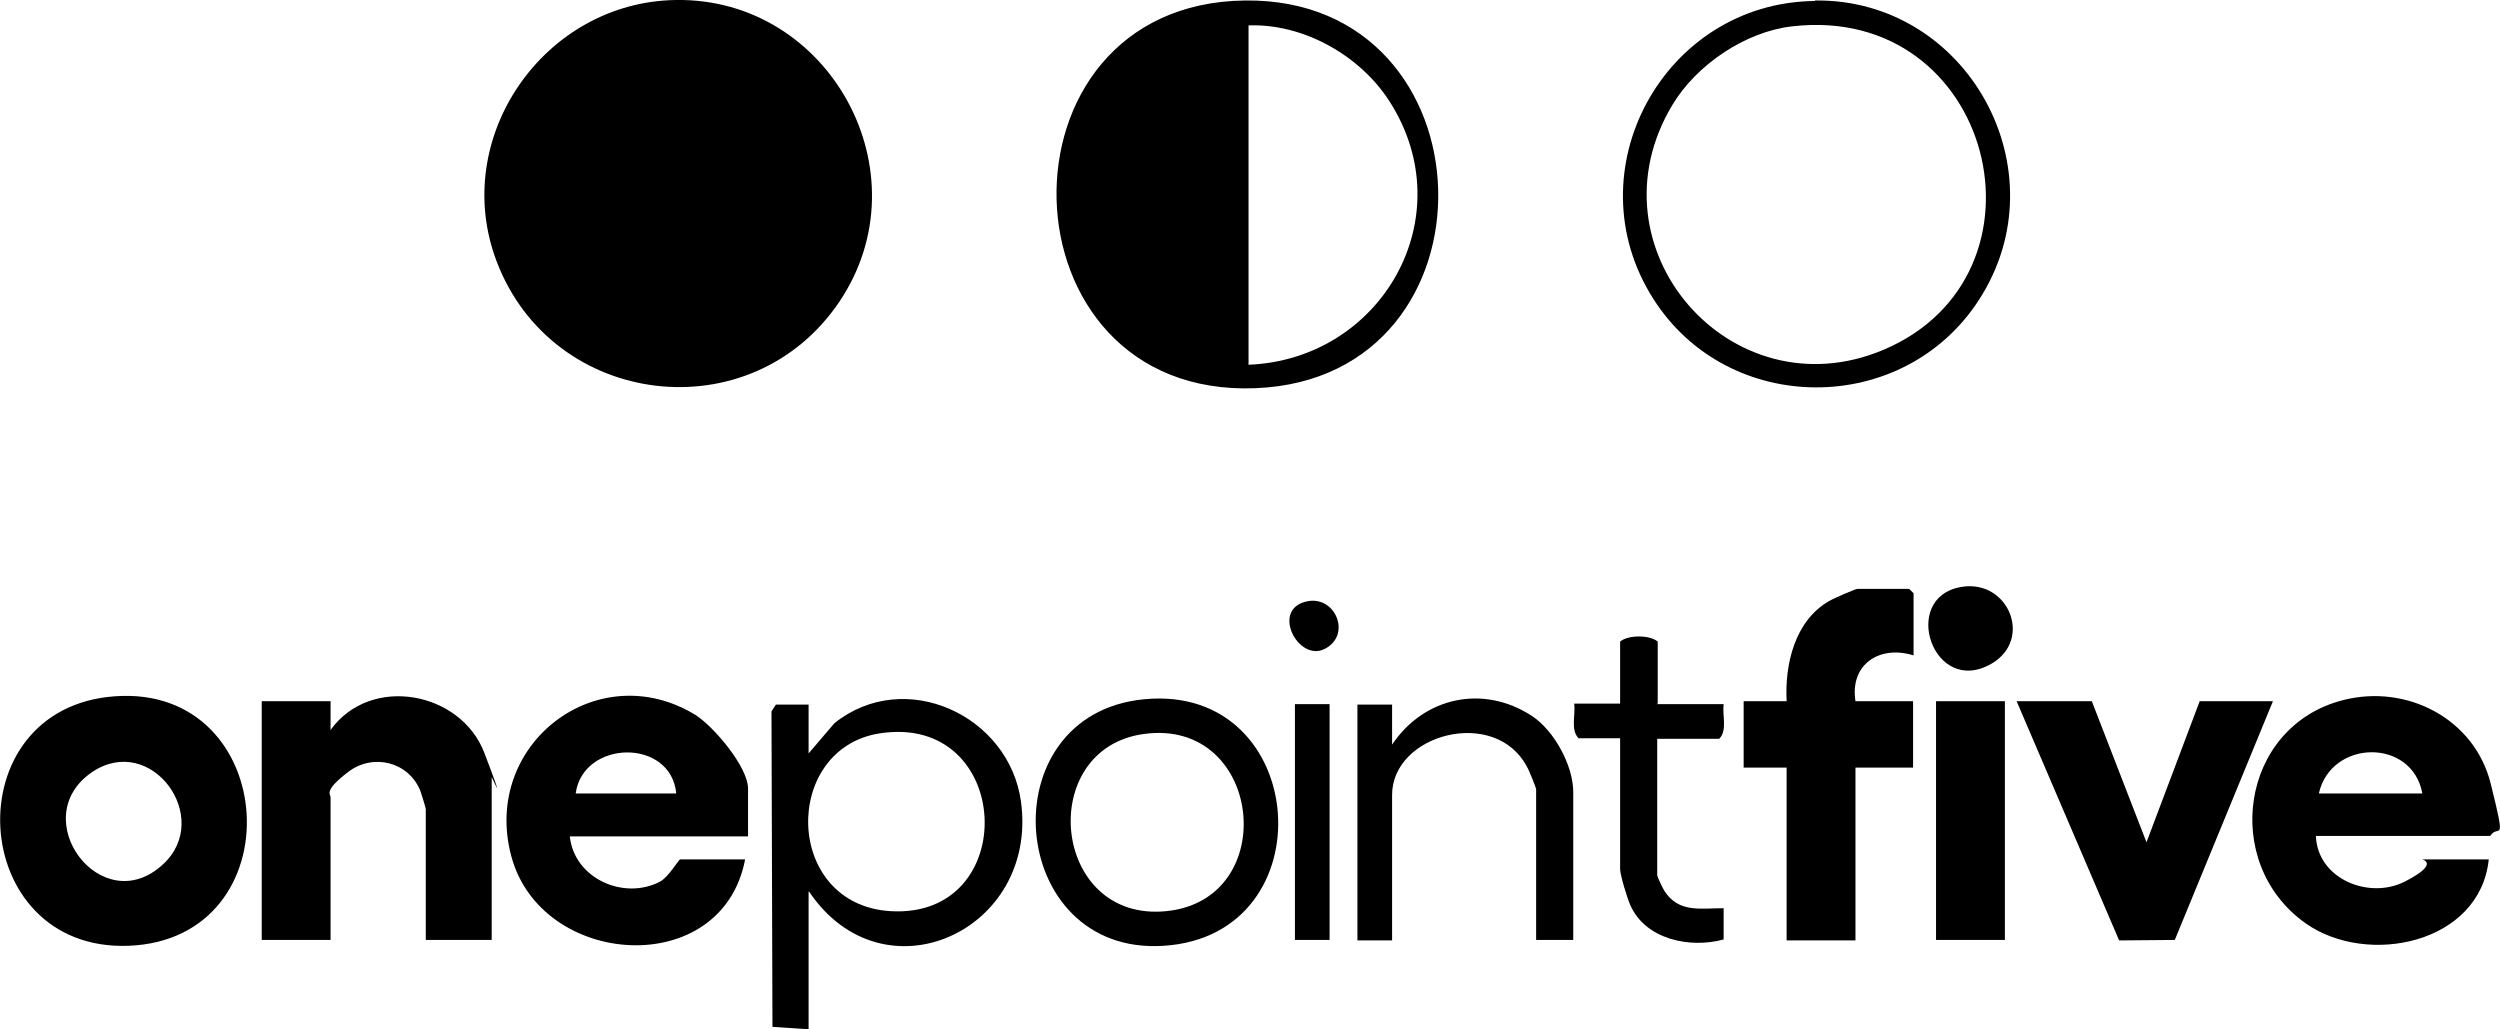
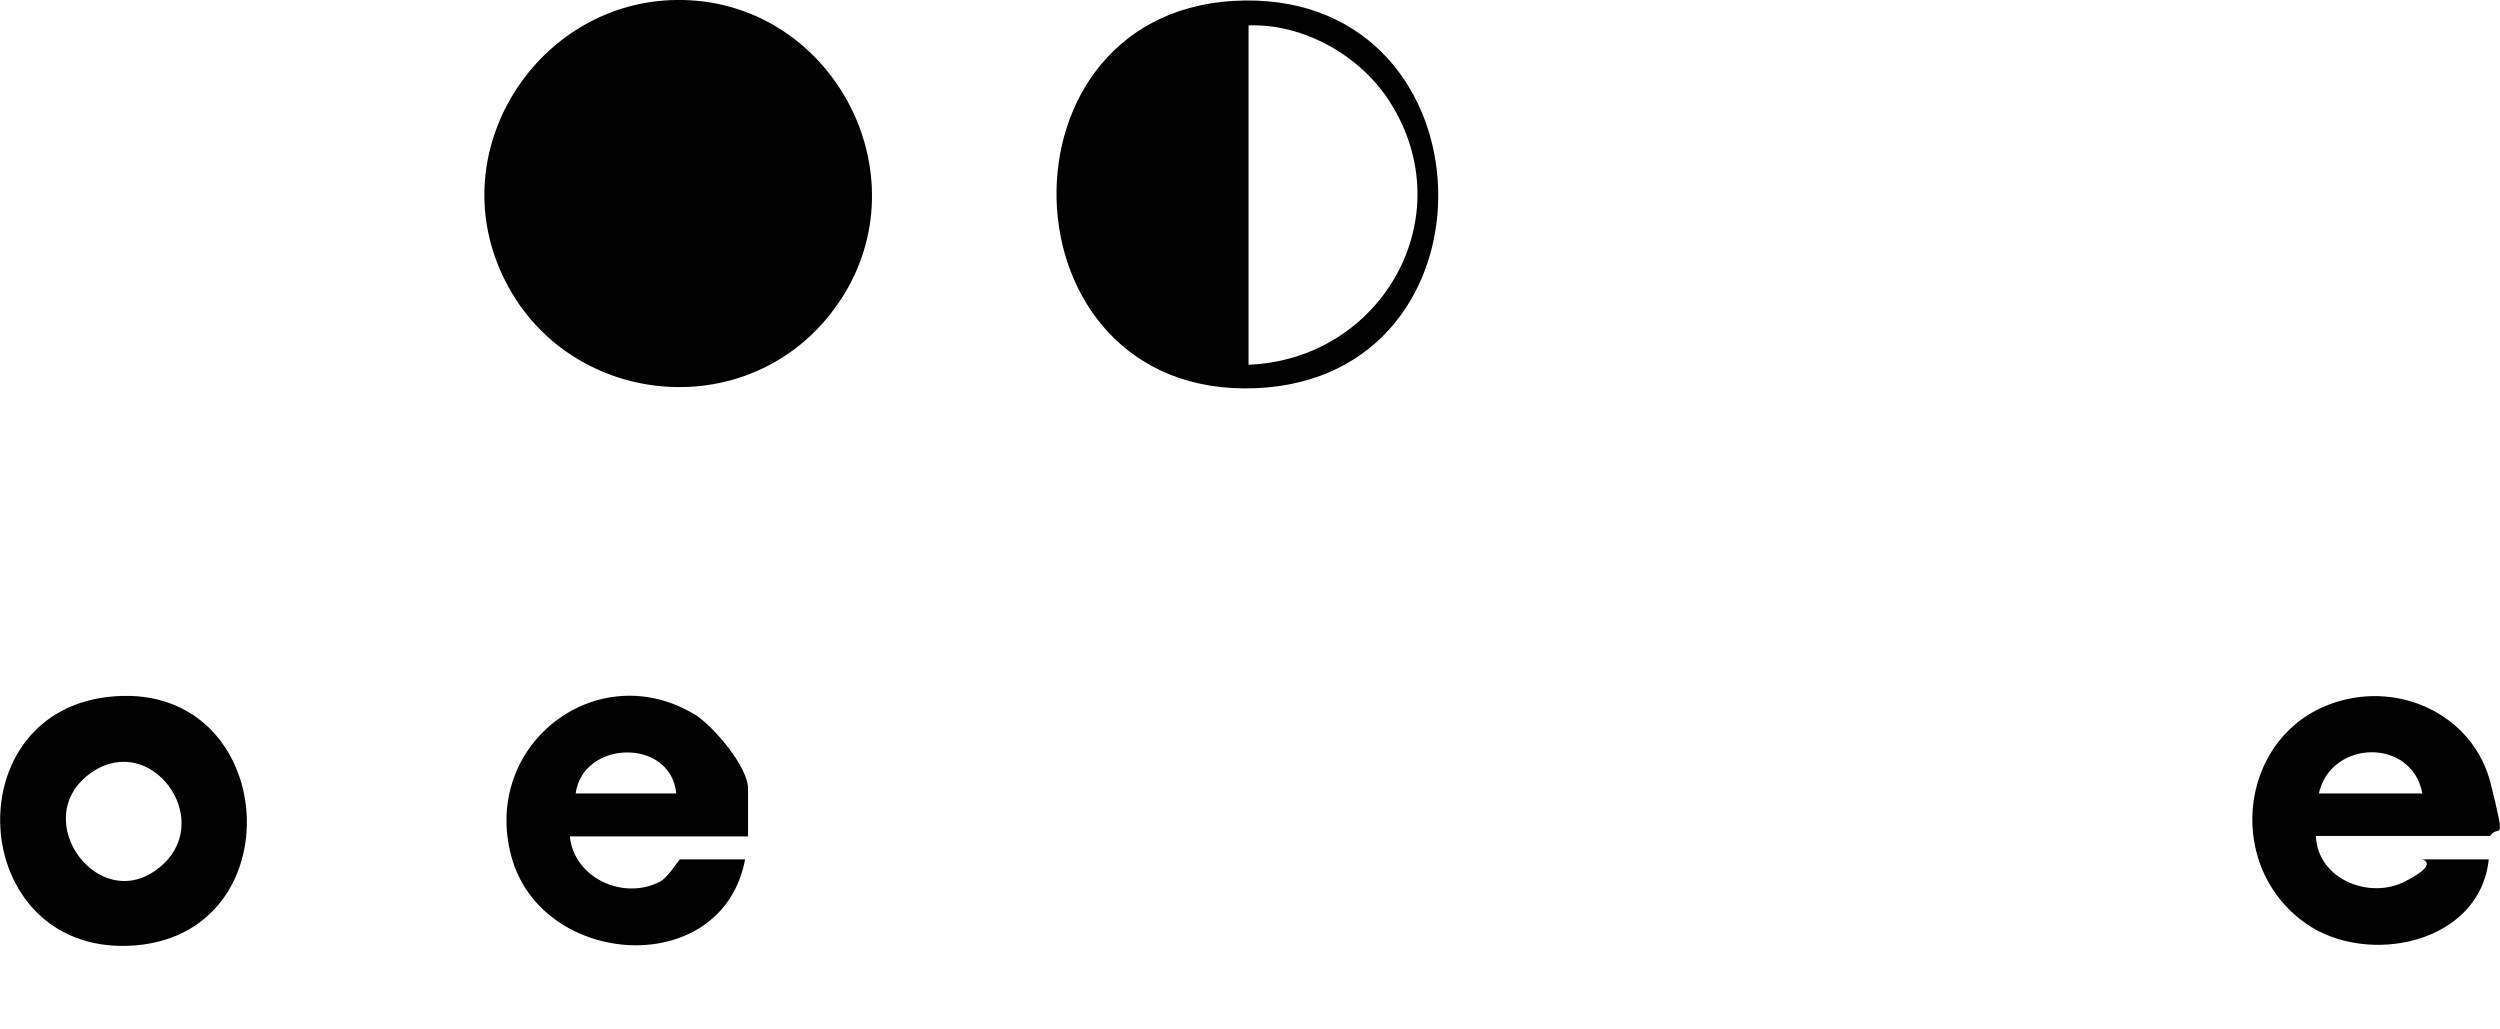
<svg xmlns="http://www.w3.org/2000/svg" viewBox="0 0 512 210.8">
  <path d="M138.4 0c31.6-.5 51.2 35.5 33.5 61.8-18.1 26.8-58.8 21.8-70.2-8.3C92.1 28.2 111.4.4 138.4 0zM255 .1c51.3-.6 53.4 77.3 2.2 79.4-53.1 2.2-55-78.8-2.2-79.4zm.7 74.6c27.3-1.1 44-30.3 28.9-53.9-6-9.4-17.6-16-28.9-15.6v69.5zM153.2 171.3h-36.5c.9 8.6 11 13.1 18.4 9.3 1.8-.9 3.9-4.6 4.2-4.6h13.3c-4.7 24.8-41.8 22.3-47.9-.7-6.1-22.9 17.7-41.1 37.7-28.9 3.8 2.4 10.8 10.7 10.8 15.1v9.7zm-14.7-8.8c-1.1-11.4-19.1-11-20.6 0h20.6zM474.3 171.3c.4 8.8 11 13 18.3 9.2 7.4-3.8 3.2-4.5 3.5-4.5h13.6c-1.8 17.3-24.9 22-37.5 13.1-17.4-12.3-13.4-40.3 7.6-45.7 13.1-3.4 27 3.8 30.3 17.1s1.6 8-.1 10.7h-35.7zm21.8-8.8c-2.1-11.4-18.7-11.1-21.2 0h21.2zM23.5 142.6c34-2.5 37.1 49.8 2.8 51.1-33.1 1.2-35.9-48.7-2.8-51.1zm9.9 34.4c10.3-9.5-2.4-27-14.5-18.9-13.9 9.4 1.9 30.6 14.5 18.9z" />
-   <path d="M100.8 192.5H87.2v-26.8c0-.2-.9-3.2-1.1-3.7-2.4-6-9.7-7.8-14.8-3.9s-3.6 4.5-3.6 5.2v29.2H53.6v-48.9h14.1v5.9c8.2-11.4 26.7-7.9 31.5 4.7 4.8 12.6 1.5 4.7 1.5 5v33.3zM391.8 134.2c-6.8-2.1-13 1.8-11.8 9.4h11.8v13.6H380v35.4h-14.1v-35.4h-8.8v-13.6h8.8c-.4-7.6 1.7-16.5 8.7-20.5.8-.5 5.4-2.5 5.8-2.5H391l.9.9v12.7h-.1zM165.6 182.5v28.3l-7.4-.5-.2-64.6.9-1.4h6.7v10l5.3-6.2c14.4-11.5 35.8-1.6 38.2 16.1 3.6 26.5-28.2 41-43.4 18.4h-.1zm14.5-32.3c-20 3.2-19.6 35 2.2 36.4 27 1.7 25.3-40.7-2.2-36.4zM428.4 143.6l11.2 28.9 10.9-28.9h15l-20.1 48.9-11.4.1-21-49h15.4zM371.7.1C403-.3 422.4 35 405.3 61.4c-15.5 24-51.4 23.9-66.7-.2C321.9 35 340.8.5 371.7.2zM367 5.4c-9.6 1.1-19.6 7.9-24.5 16.1-17.6 29.3 12 63.2 43.1 50.2C422.1 56.4 408.3.6 367 5.4z" />
-   <path d="M234.4 143.2c33.9-3.2 37.6 48.4 3.9 50.5-32.2 2.1-36.1-47.5-3.9-50.5zm0 7.1c-22.4 2.9-19.1 38.7 4.5 36.3 23.6-2.4 19.7-39.5-4.5-36.3zM322.3 192.5h-7.7v-30.9c0-.2-1.5-4-1.9-4.6-6.5-12.3-27.6-6.7-27.6 5.8v29.8H278v-48.3h7.1v8.2c6.5-9.7 18.6-12.4 28.6-5.9 4.6 3 8.5 10.2 8.5 15.6v30.3h.1zM339.4 144.2H353c-.3 2.3.8 5.4-.9 7.1h-12.7v28c0 .2 1.2 2.8 1.5 3.2 2.9 4.5 7.4 3.5 12.1 3.5v6.4c-6.9 1.9-16 0-19.1-7-.6-1.3-2.1-6.2-2.1-7.4v-26.8h-8.5c-1.7-1.7-.6-4.8-.9-7.1h9.4v-12.7c1.6-1.4 6.1-1.4 7.7 0v12.7h-.1zM396.5 143.6h14.1v48.9h-14.1z" />
-   <path d="M265.2 144.2h7.1v48.3h-7.1zM401.7 120.2c9.6-1.6 14.7 10.7 6.2 15.7-12 7-18.9-13.6-6.2-15.7zM268 123.1c5.6-.9 8.8 7 3.3 9.8s-11.3-8.5-3.3-9.8z" />
</svg>